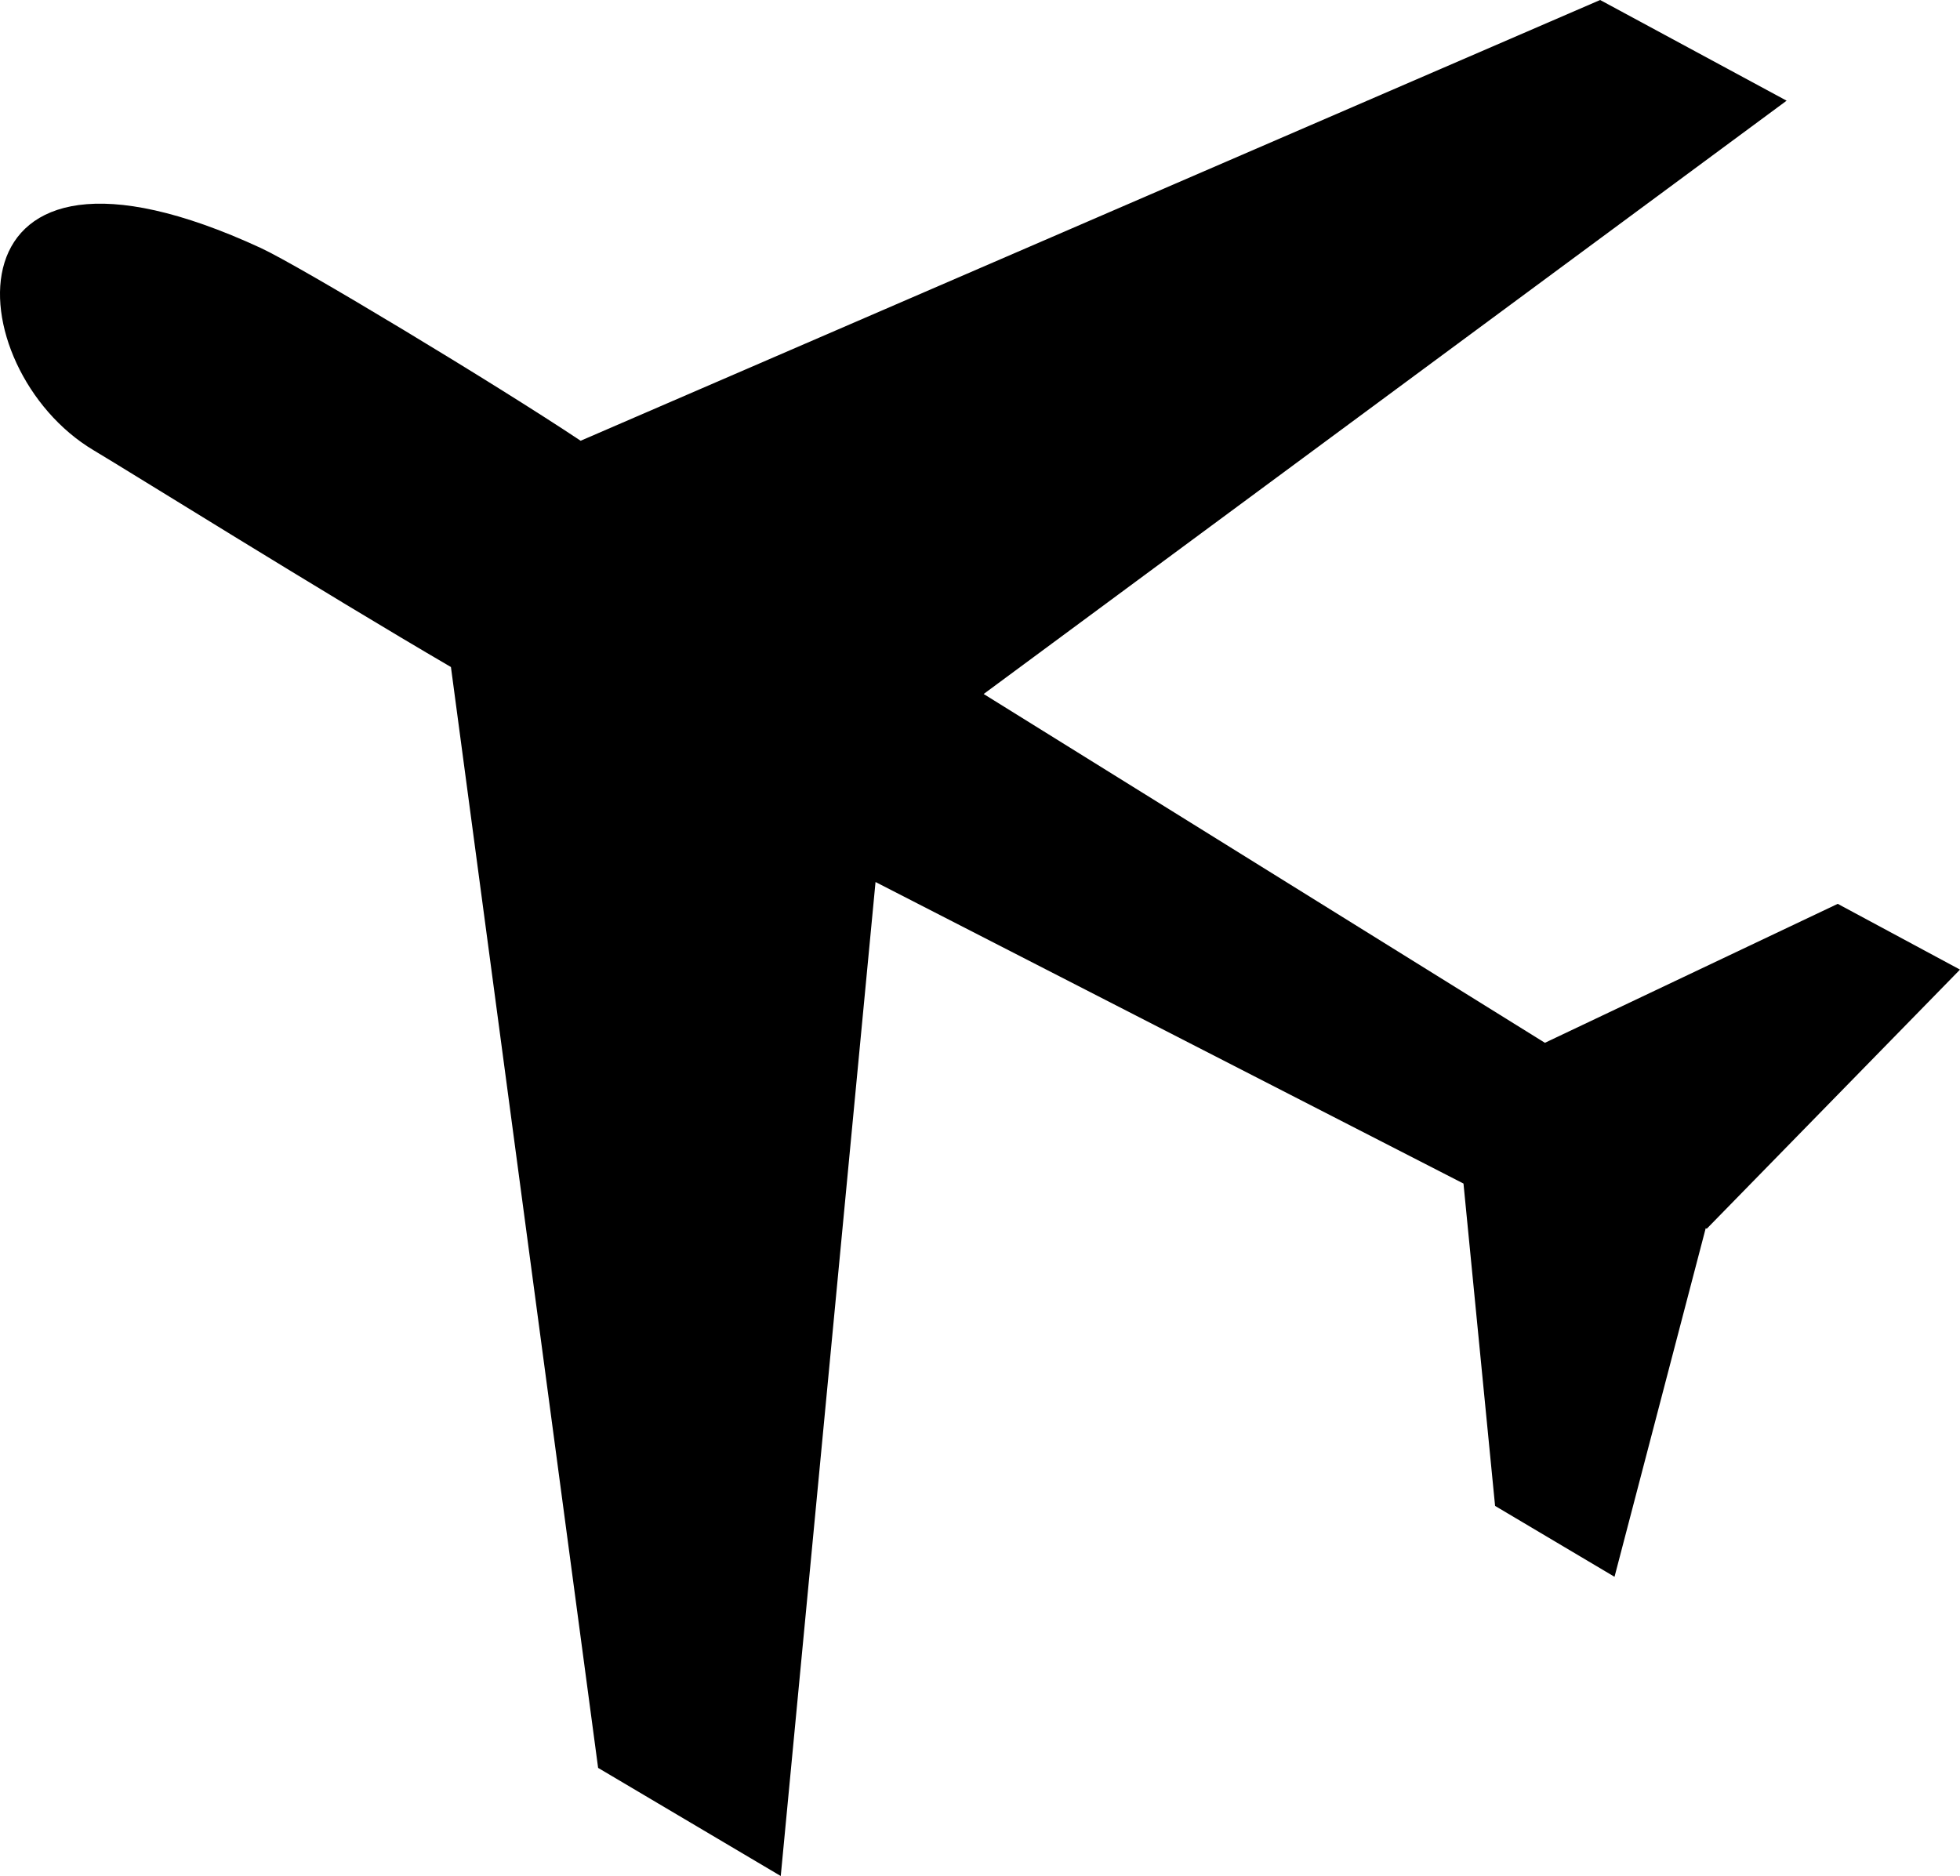
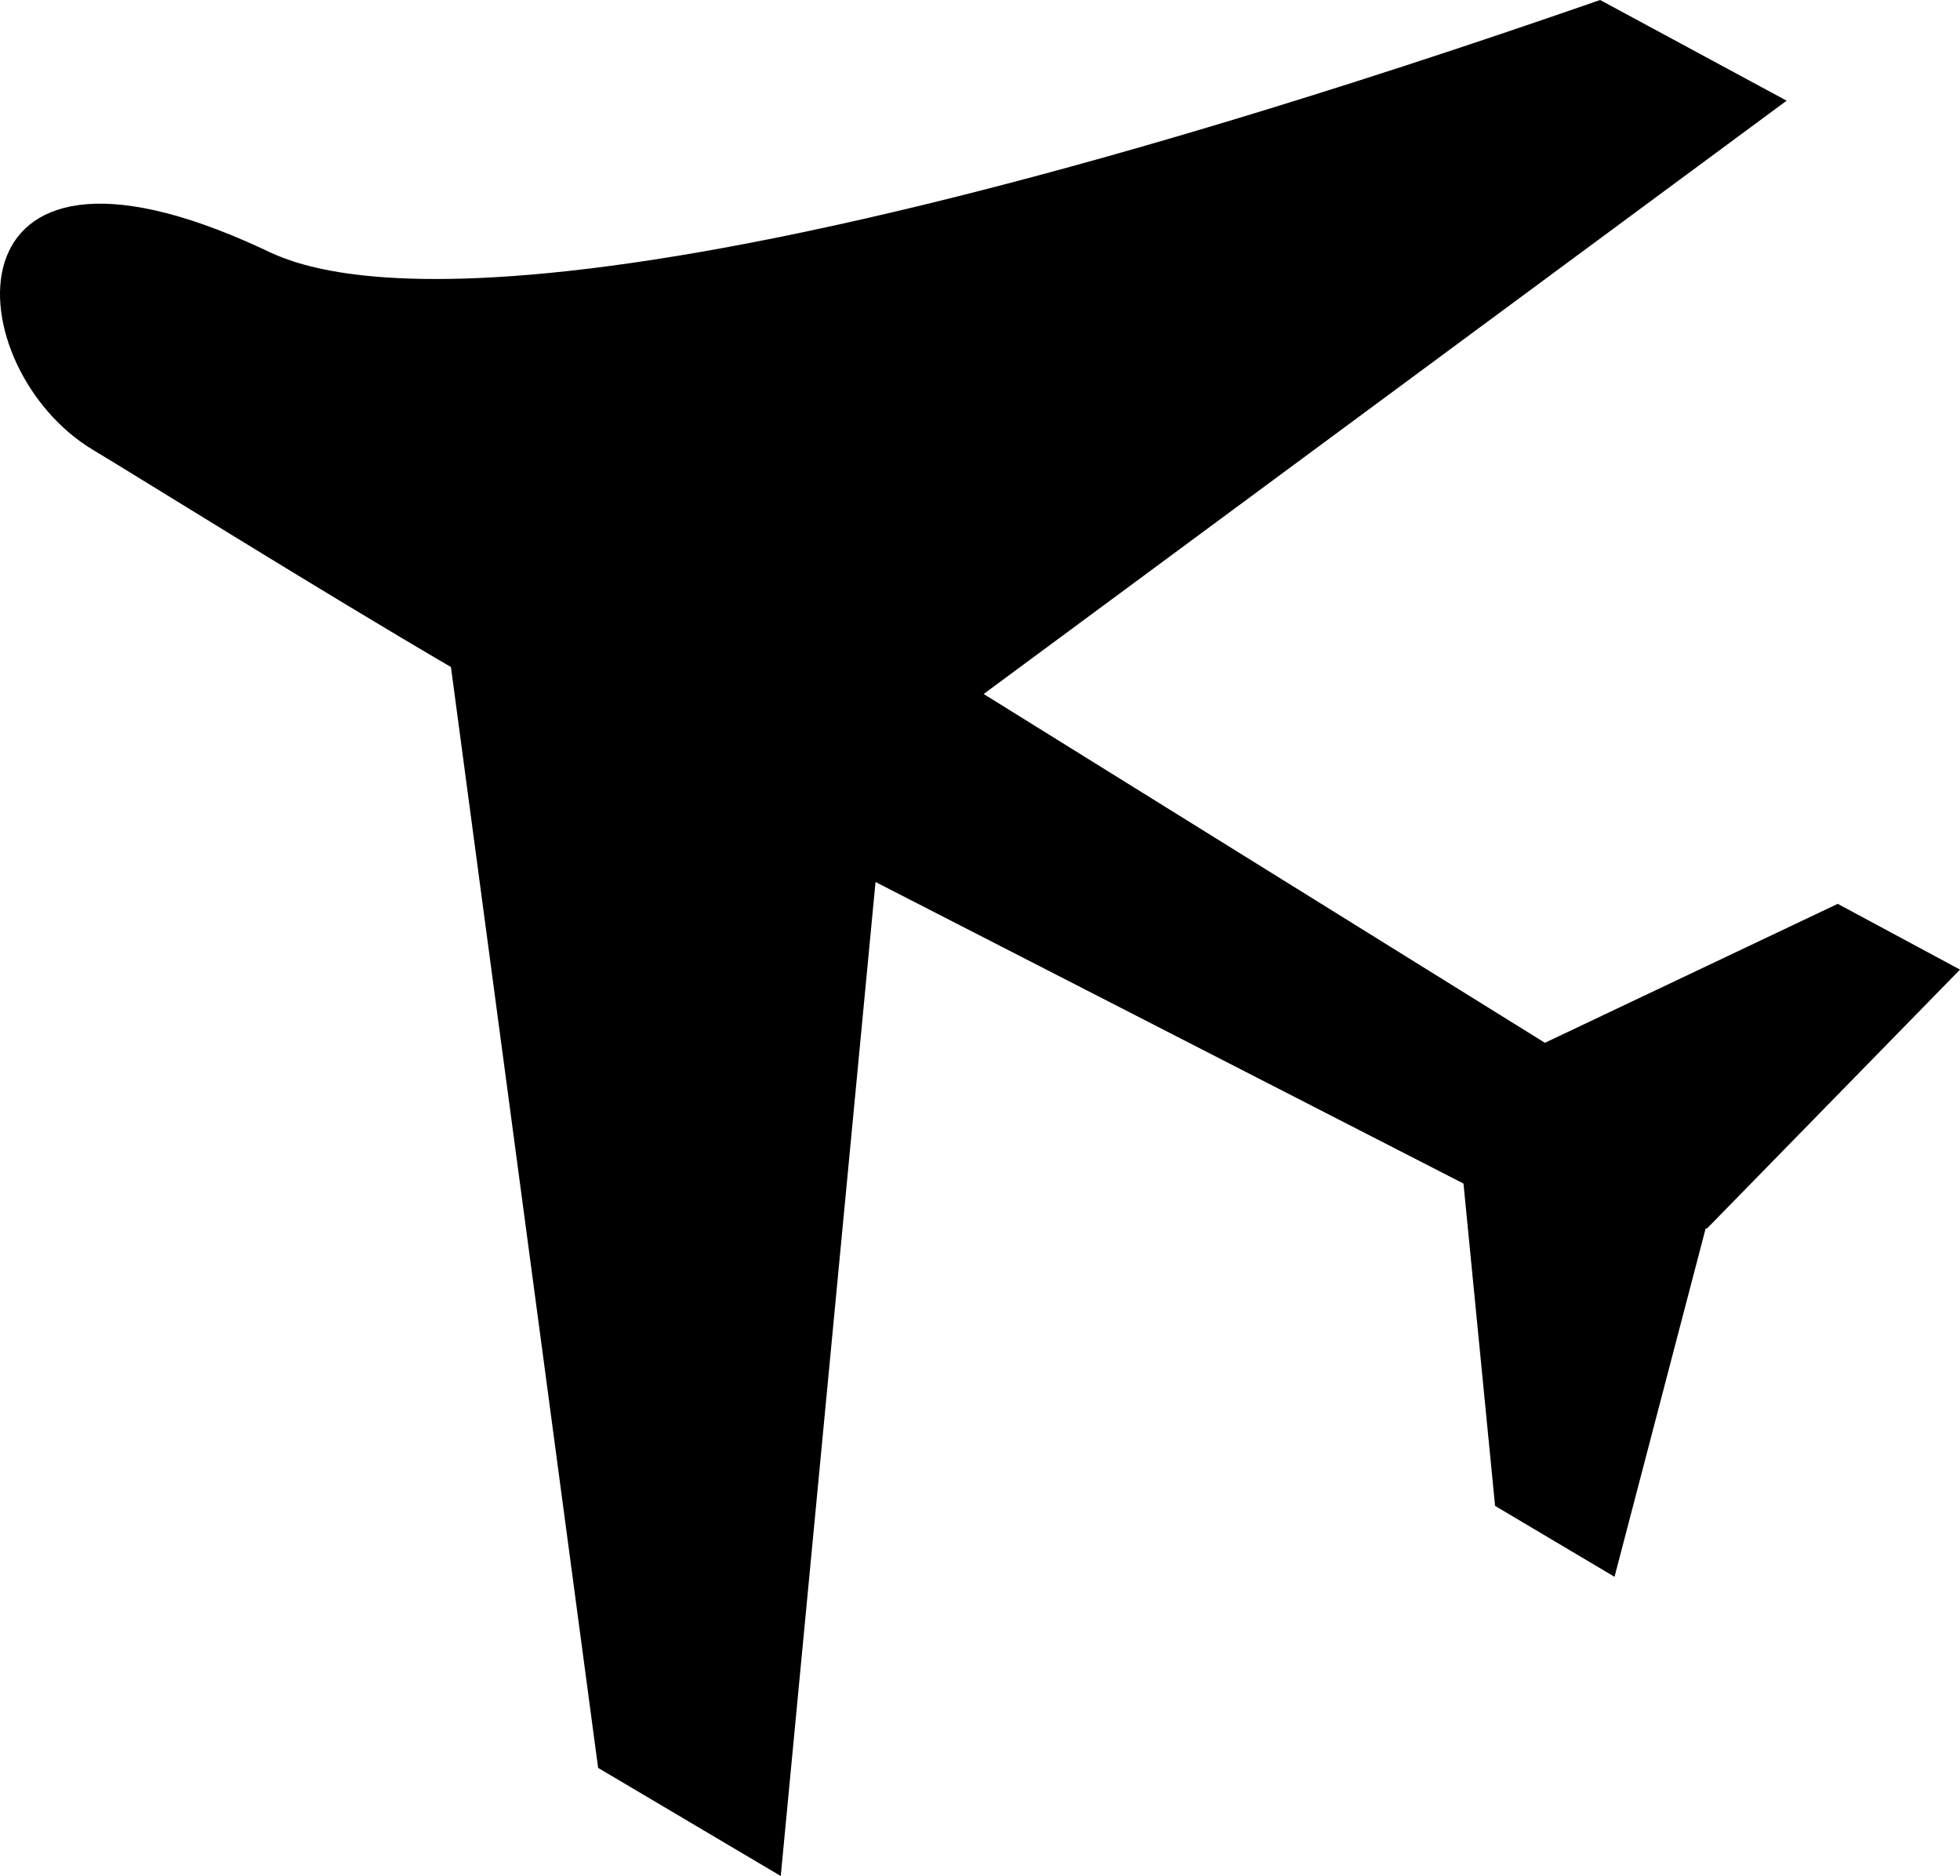
<svg xmlns="http://www.w3.org/2000/svg" xmlns:ns1="http://sodipodi.sourceforge.net/DTD/sodipodi-0.dtd" xmlns:ns2="http://www.inkscape.org/namespaces/inkscape" version="1.0" width="238.454" height="228.25" id="svg2" ns1:version="0.32" ns2:version="0.46" ns1:docname="Piktogramm Flugzeug.svg" ns2:output_extension="org.inkscape.output.svg.inkscape">
  <ns1:namedview ns2:window-height="974" ns2:window-width="1280" ns2:pageshadow="2" ns2:pageopacity="0.0" guidetolerance="10.0" gridtolerance="10.0" objecttolerance="10.0" borderopacity="1.0" bordercolor="#666666" pagecolor="#ffffff" id="base" showgrid="false" ns2:zoom="1" ns2:cx="299.54555" ns2:cy="135.76001" ns2:window-x="-8" ns2:window-y="-8" ns2:current-layer="svg2" />
  <defs id="defs11">
    <ns2:perspective ns1:type="inkscape:persp3d" ns2:vp_x="0 : 335.76001 : 1" ns2:vp_y="0 : 1000 : 0" ns2:vp_z="753.12 : 335.76001 : 1" ns2:persp3d-origin="376.56 : 223.84001 : 1" id="perspective11" />
  </defs>
-   <path d="M 194.673,2.8421709e-14 L 70.642,53.625 C 60.26,46.704 36.441,32.35 31.737,30.176 C -7.704,11.955 -5.209,44.907 11.387,54.781 C 15.926,57.482 39.111,71.959 54.861,81.156 L 72.767,215.094 L 94.986,228.25 L 106.517,107.312 L 178.048,144 L 181.892,183.219 L 196.423,191.844 L 207.517,149.437 L 207.642,149.5 L 238.454,117.969 L 223.579,109.969 L 187.954,126.875 L 119.673,84.437 L 217.361,12.25 L 194.673,2.8421709e-14 z" style="fill:#000000;fill-opacity:1;fill-rule:evenodd;stroke:none;stroke-width:1px;stroke-linecap:butt;stroke-linejoin:miter;stroke-opacity:1" id="path5724" />
+   <path d="M 194.673,2.8421709e-14 C 60.26,46.704 36.441,32.35 31.737,30.176 C -7.704,11.955 -5.209,44.907 11.387,54.781 C 15.926,57.482 39.111,71.959 54.861,81.156 L 72.767,215.094 L 94.986,228.25 L 106.517,107.312 L 178.048,144 L 181.892,183.219 L 196.423,191.844 L 207.517,149.437 L 207.642,149.5 L 238.454,117.969 L 223.579,109.969 L 187.954,126.875 L 119.673,84.437 L 217.361,12.25 L 194.673,2.8421709e-14 z" style="fill:#000000;fill-opacity:1;fill-rule:evenodd;stroke:none;stroke-width:1px;stroke-linecap:butt;stroke-linejoin:miter;stroke-opacity:1" id="path5724" />
</svg>